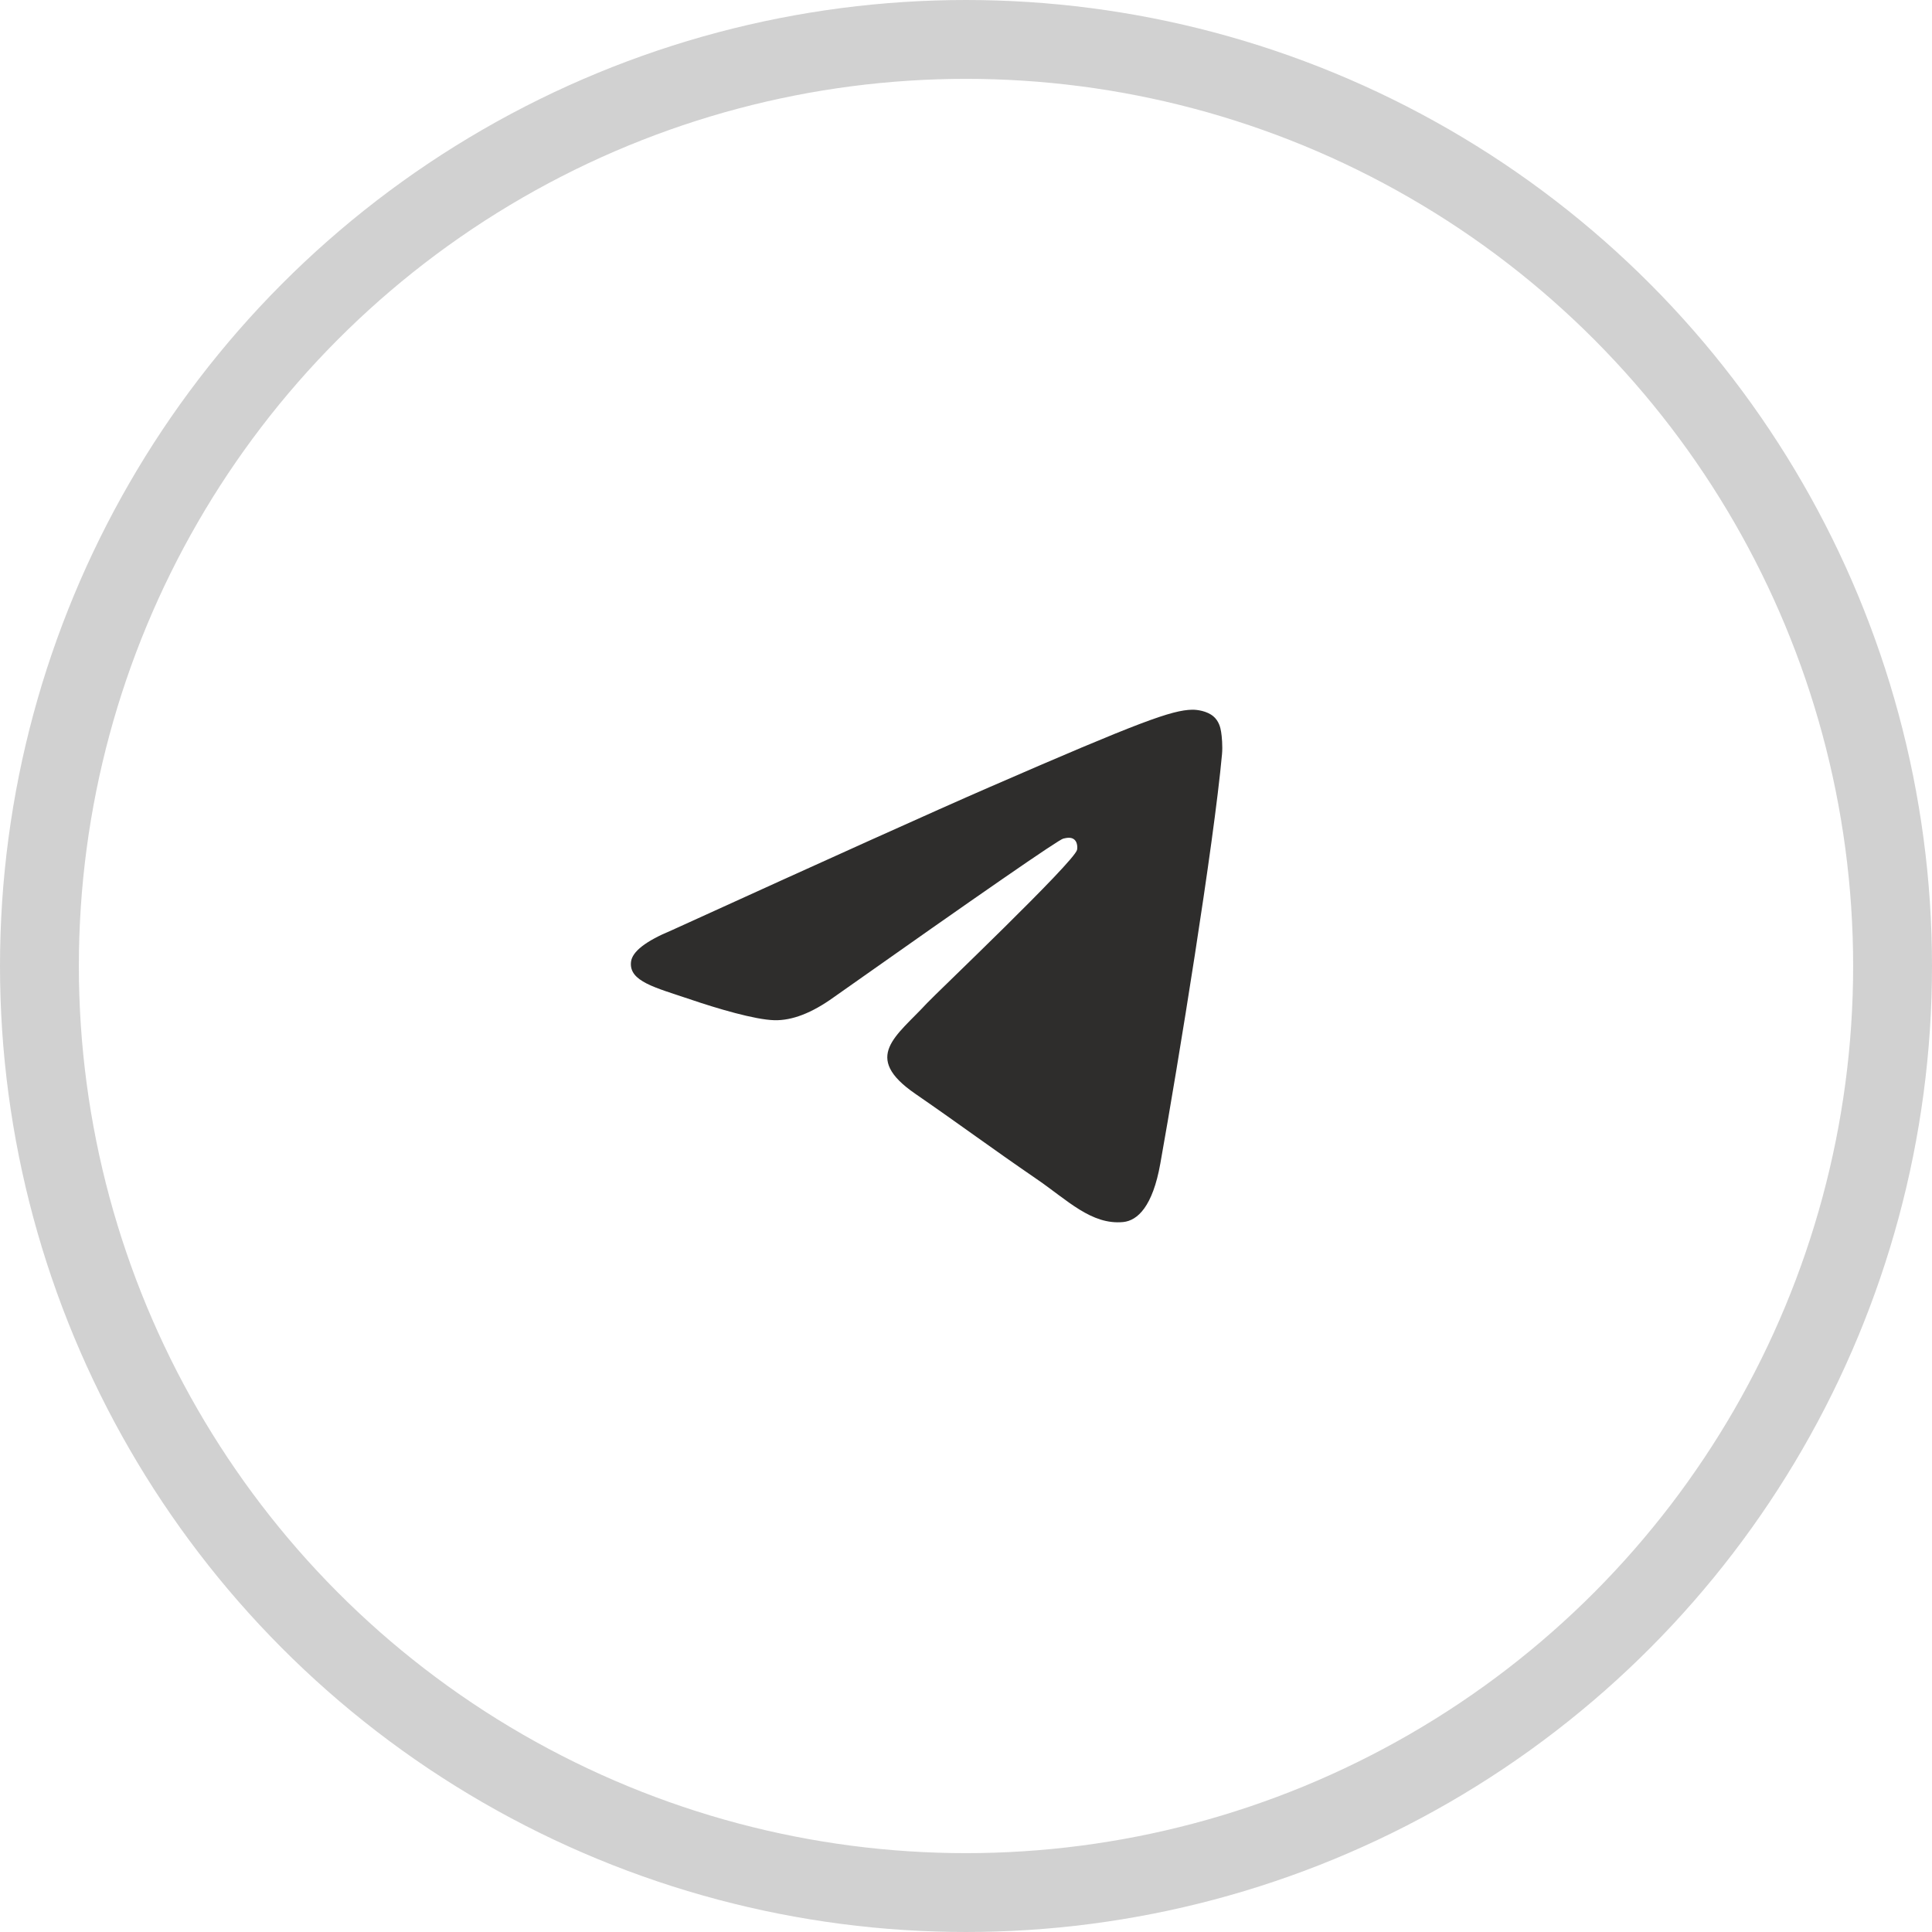
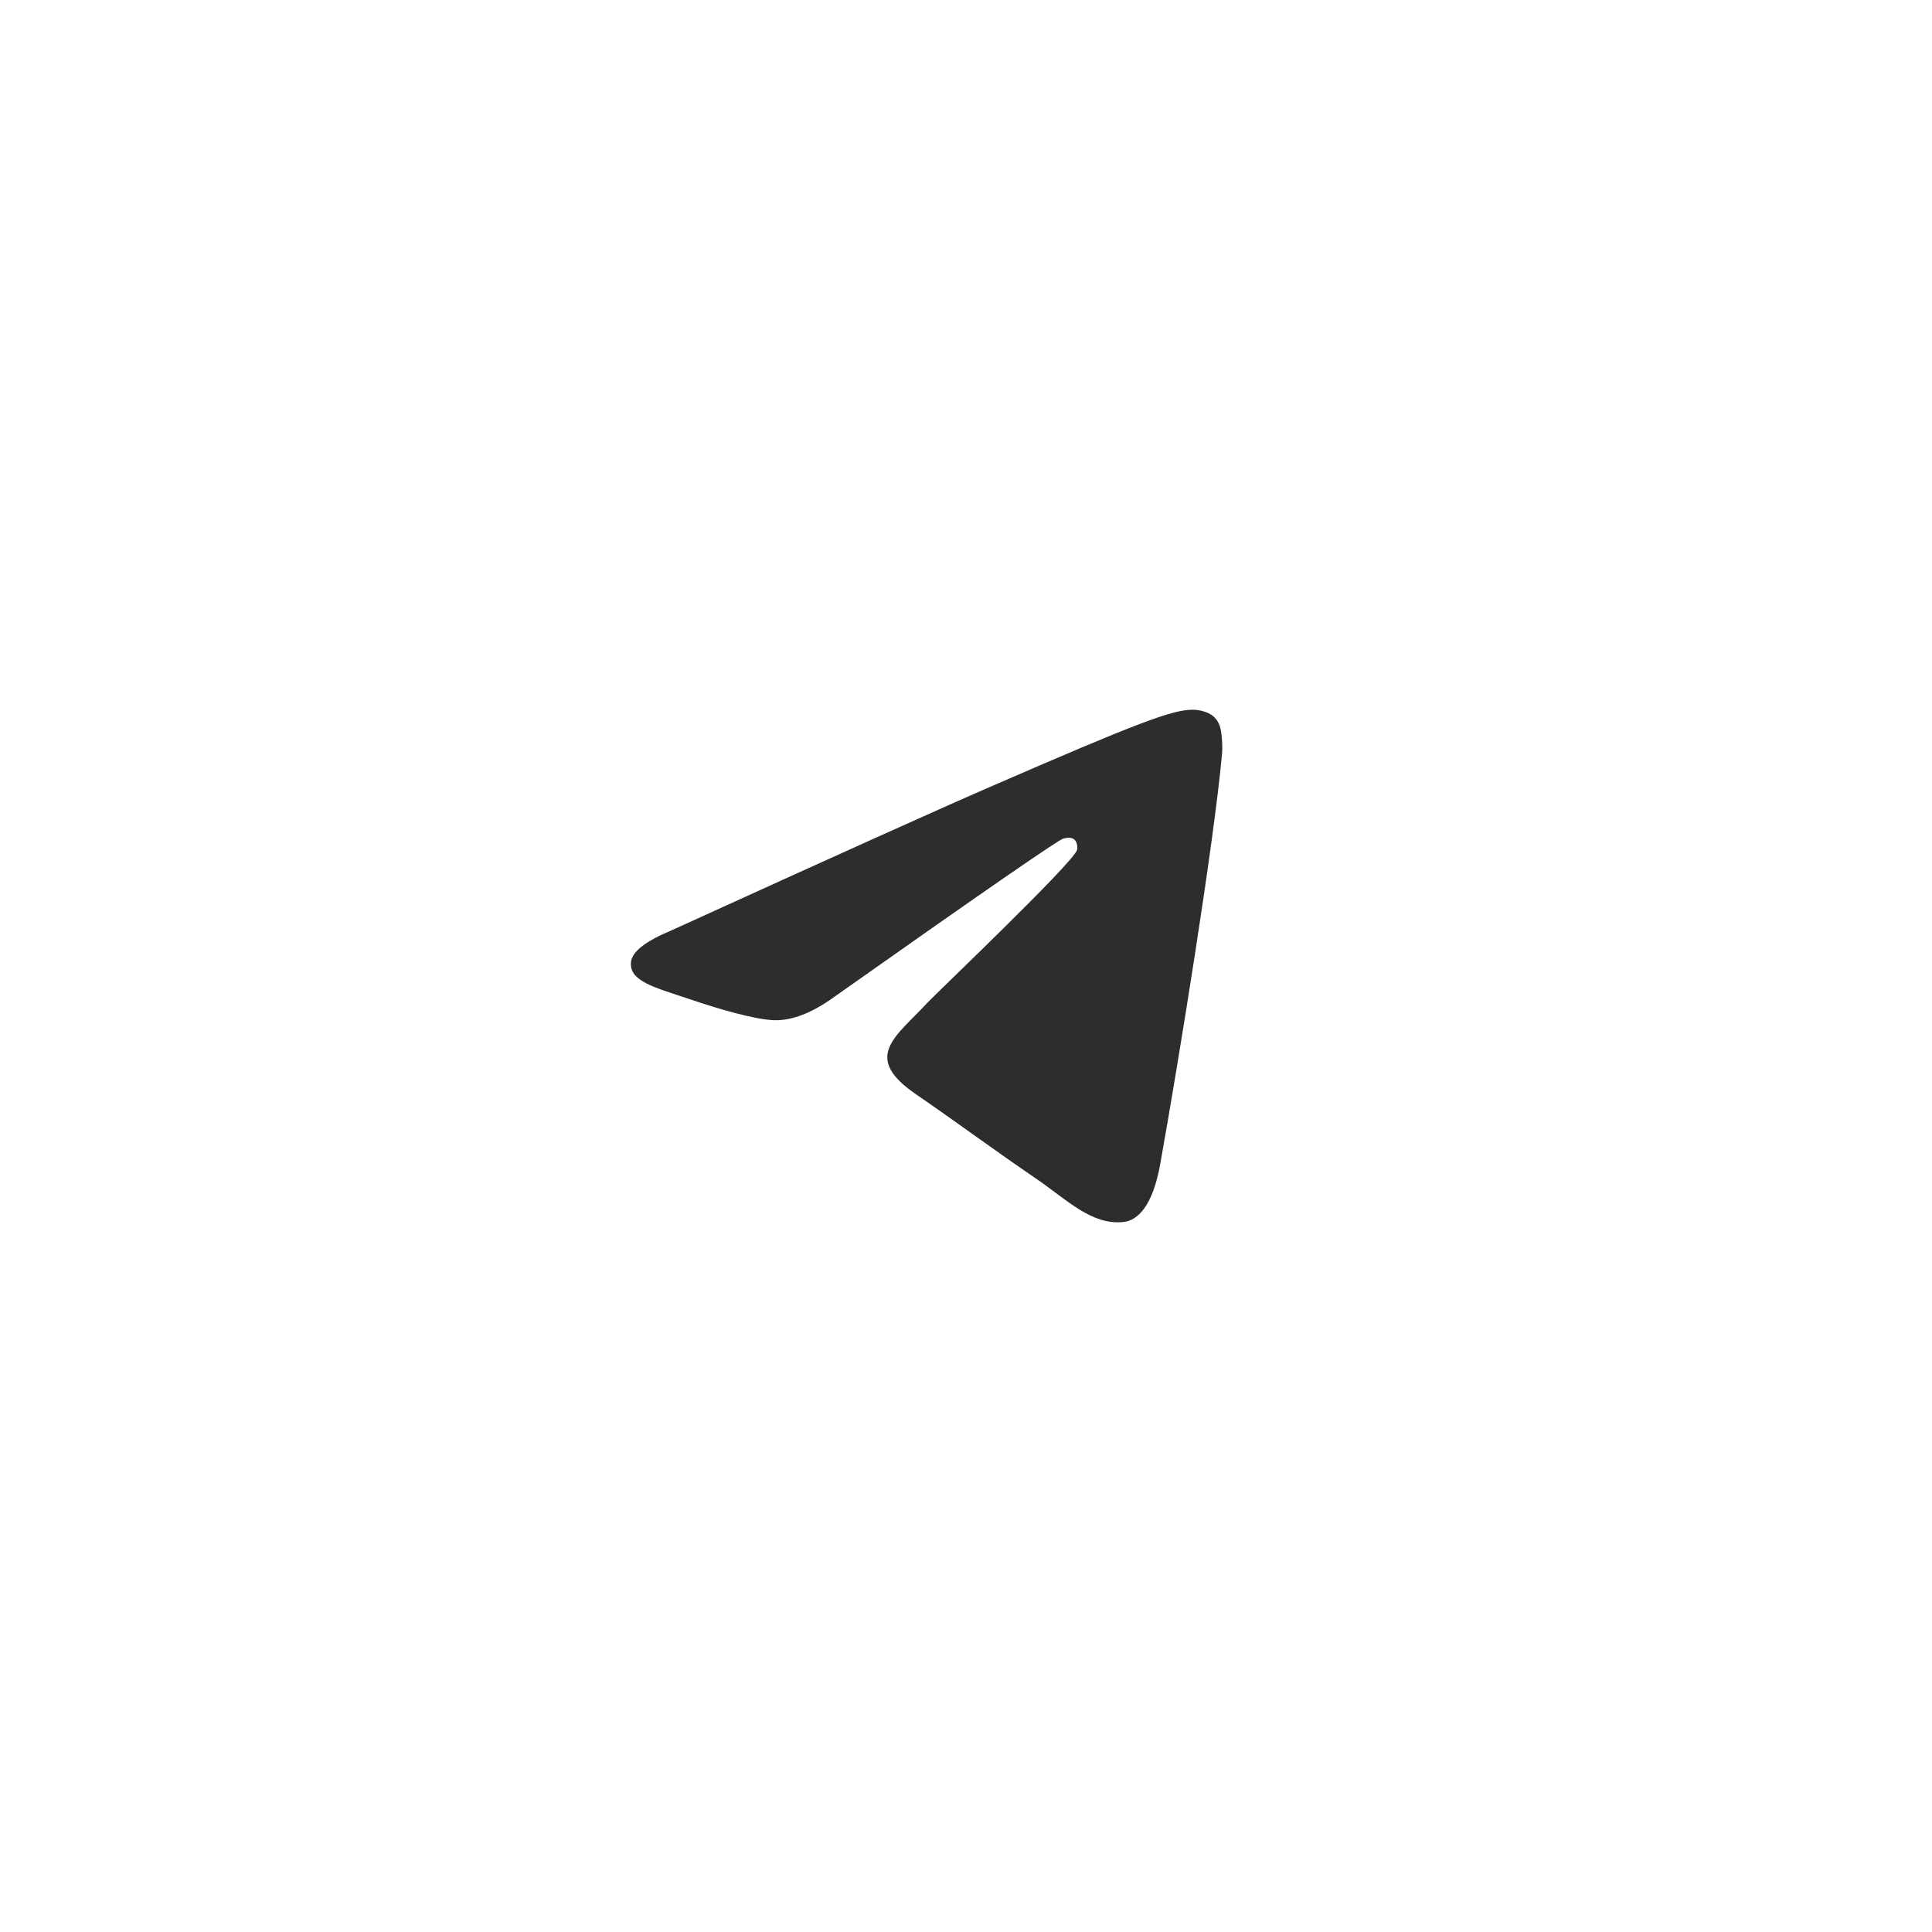
<svg xmlns="http://www.w3.org/2000/svg" width="49" height="49" viewBox="0 0 49 49" fill="none">
-   <circle cx="24.5" cy="24.5" r="23.5" stroke="#D1D1D1" stroke-width="2" />
  <path fill-rule="evenodd" clip-rule="evenodd" d="M17.031 23.596C21.058 21.762 23.743 20.552 25.086 19.968C28.922 18.299 29.719 18.01 30.238 18C30.353 17.998 30.608 18.028 30.774 18.168C30.913 18.287 30.952 18.447 30.97 18.559C30.989 18.672 31.012 18.928 30.993 19.128C30.785 21.412 29.886 26.954 29.428 29.513C29.235 30.595 28.854 30.958 28.485 30.994C27.682 31.071 27.073 30.439 26.297 29.907C25.081 29.073 24.394 28.555 23.214 27.741C21.85 26.802 22.734 26.285 23.512 25.441C23.715 25.22 27.249 21.858 27.317 21.553C27.326 21.515 27.334 21.373 27.253 21.298C27.172 21.223 27.053 21.249 26.967 21.269C26.845 21.298 24.903 22.64 21.141 25.296C20.59 25.692 20.091 25.885 19.643 25.875C19.15 25.863 18.201 25.583 17.496 25.343C16.631 25.049 15.944 24.894 16.004 24.394C16.035 24.134 16.377 23.868 17.031 23.596Z" fill="#2E2D2C" />
</svg>